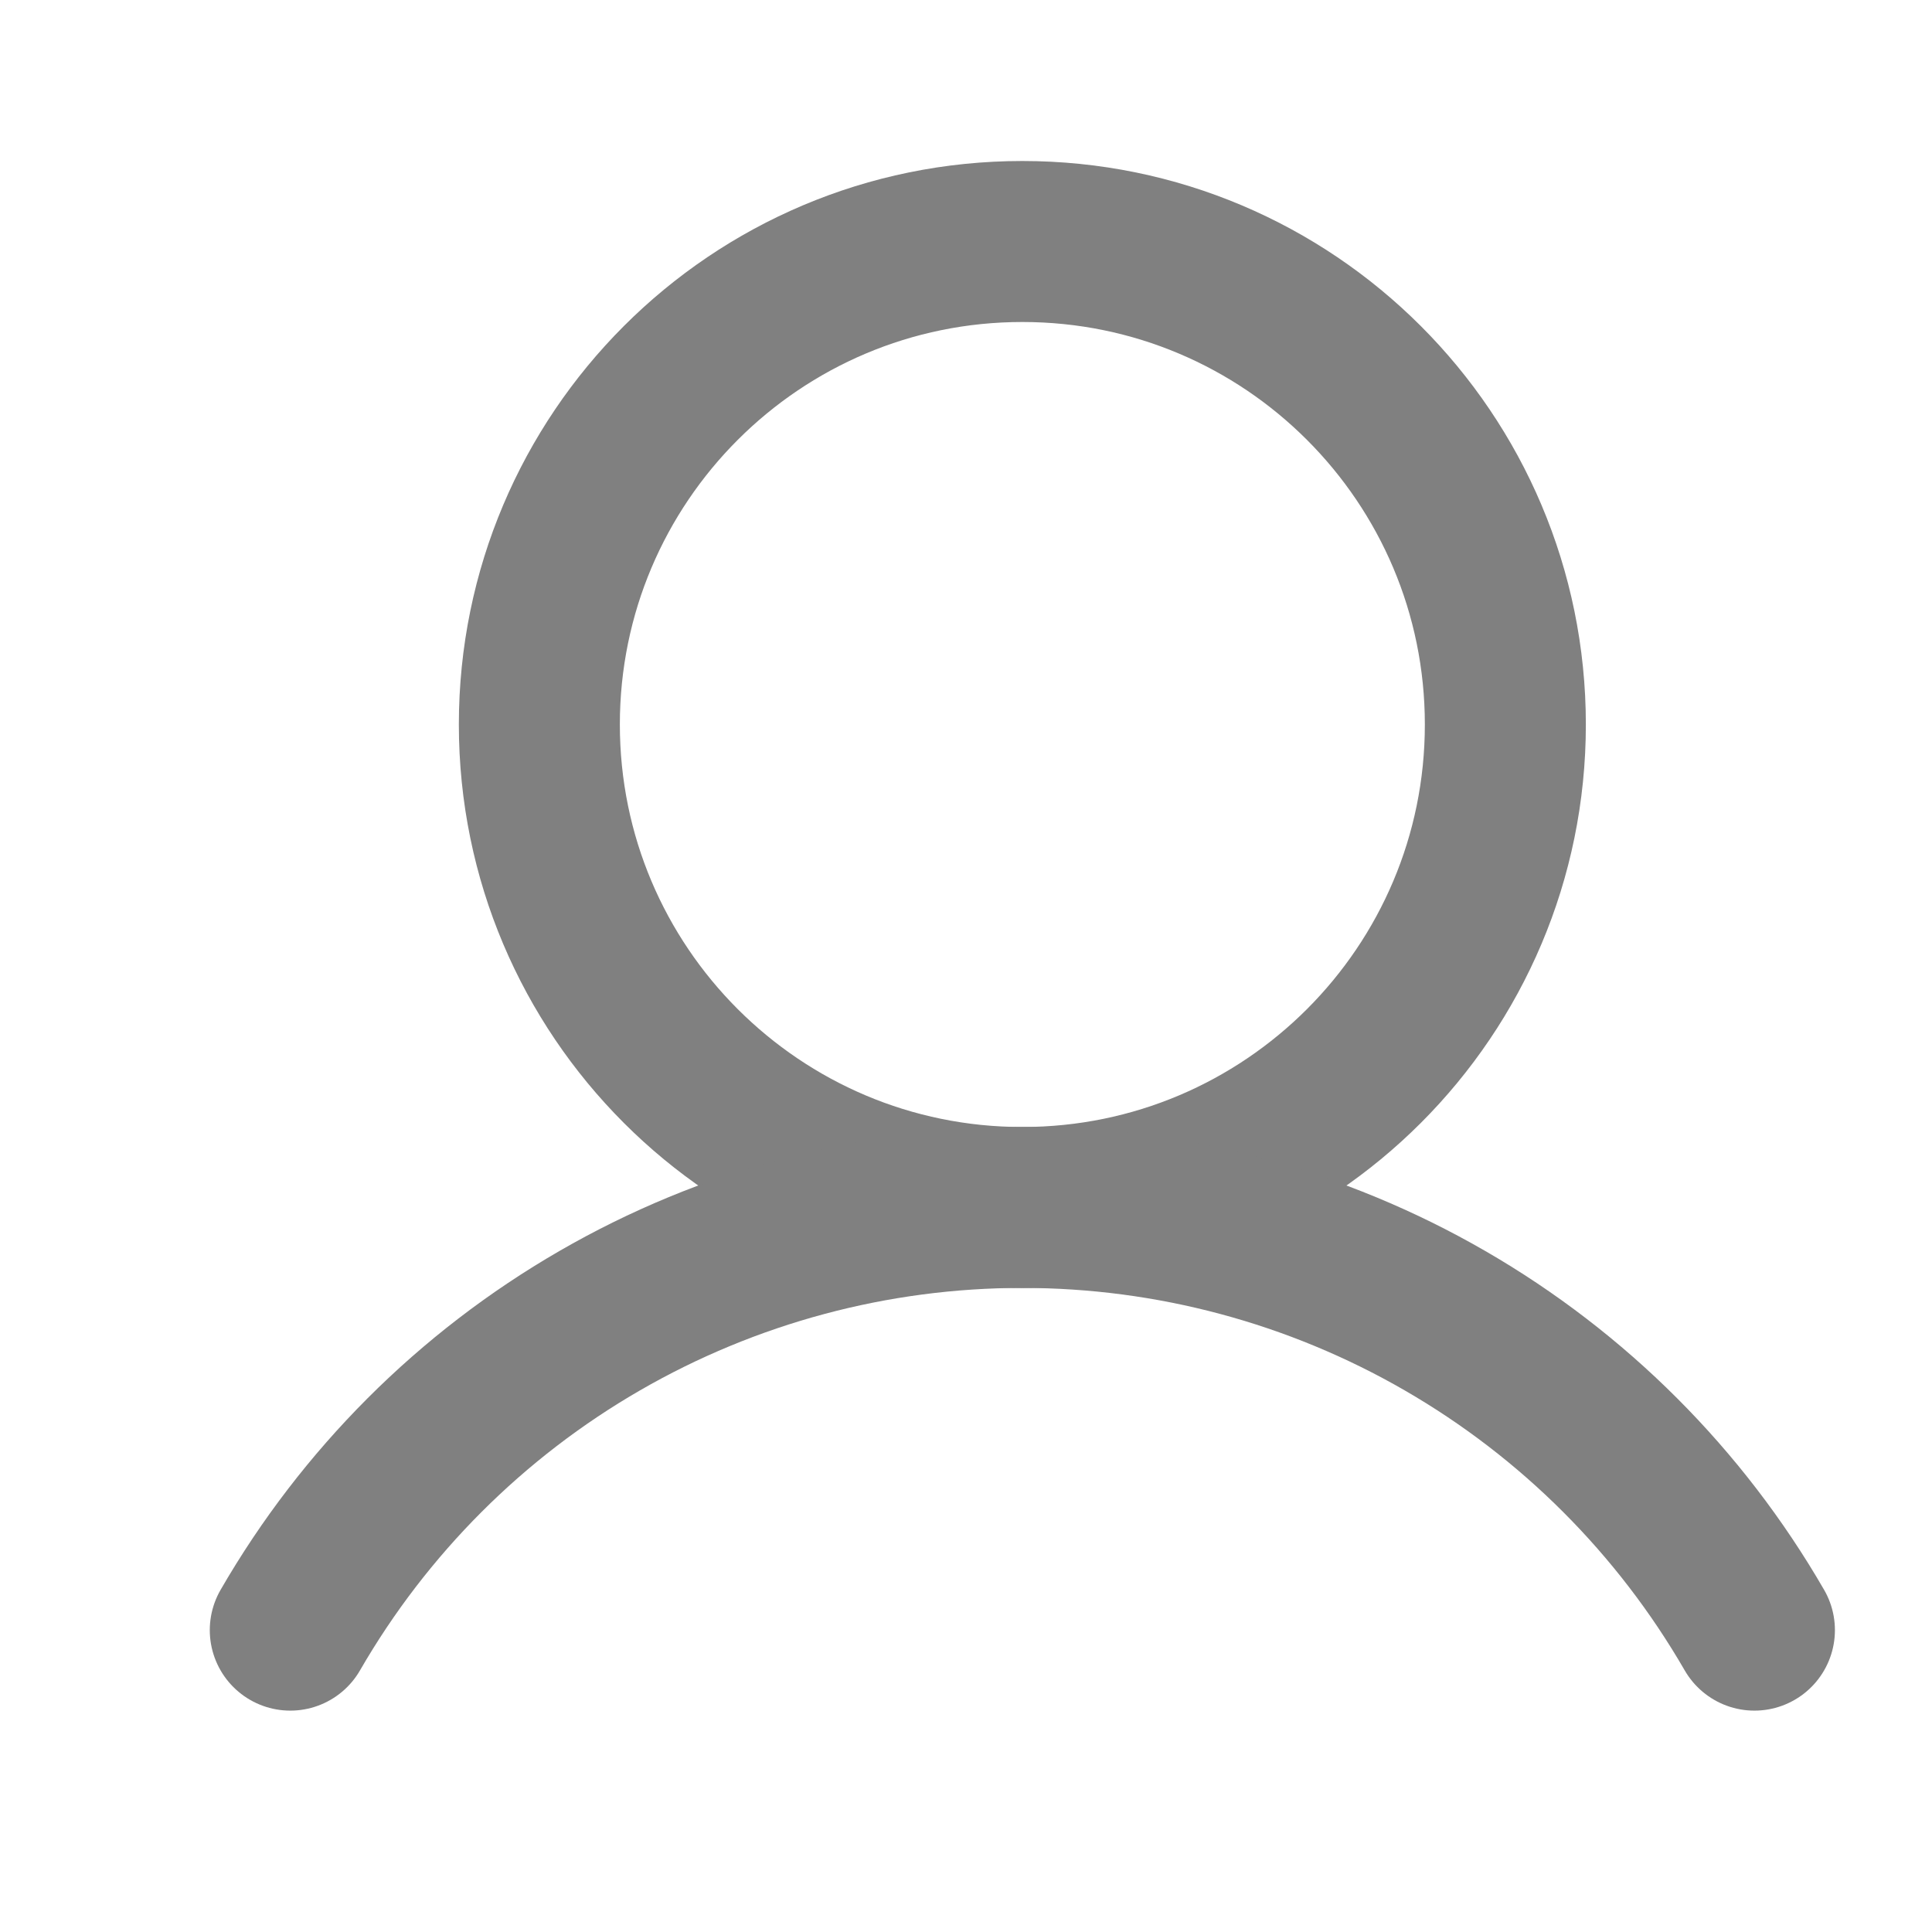
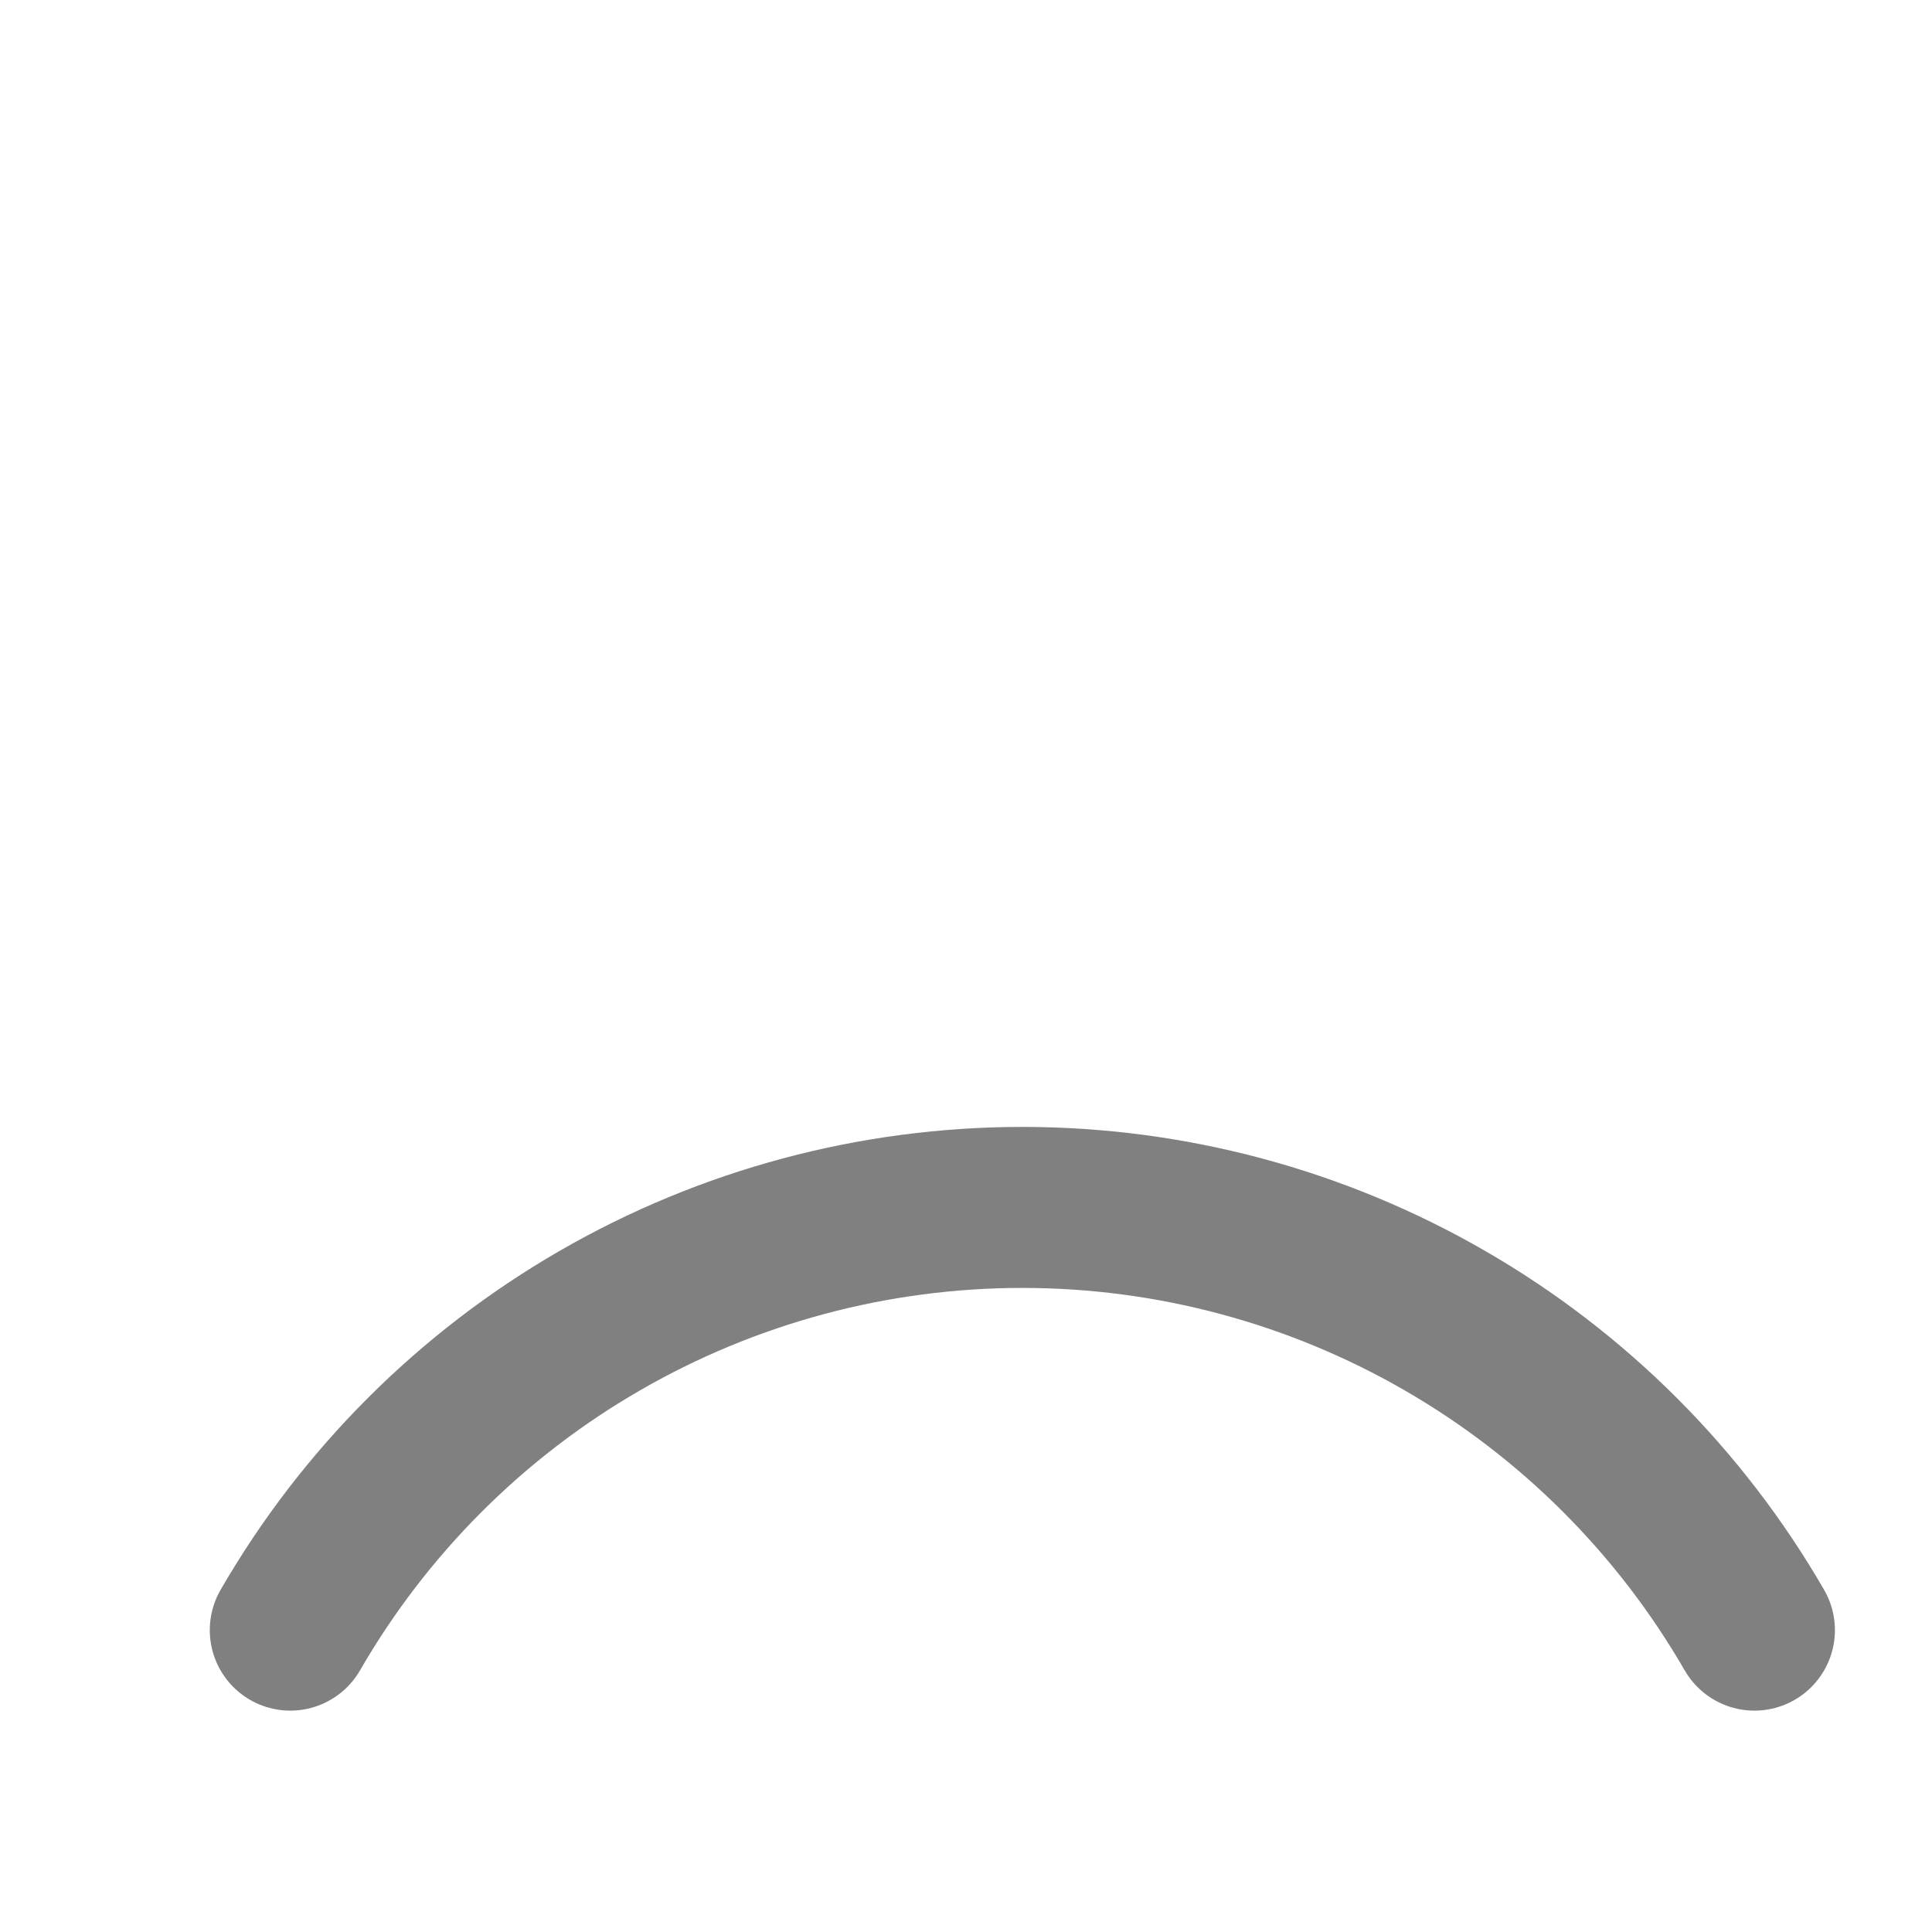
<svg xmlns="http://www.w3.org/2000/svg" width="24" height="24" viewBox="0 0 24 24" fill="none">
-   <path d="M12.7 15C16.014 15 18.7 12.314 18.7 9C18.7 5.686 16.014 3 12.7 3C9.386 3 6.7 5.686 6.7 9C6.7 12.314 9.386 15 12.7 15Z" stroke="#808080" stroke-width="2" stroke-miterlimit="10" />
  <path d="M3.606 20.25C4.528 18.654 5.853 17.328 7.45 16.406C9.046 15.484 10.857 14.999 12.7 14.999C14.543 14.999 16.354 15.484 17.95 16.406C19.547 17.328 20.872 18.654 21.794 20.25" stroke="#808080" stroke-width="2" stroke-linecap="round" stroke-linejoin="round" />
</svg>